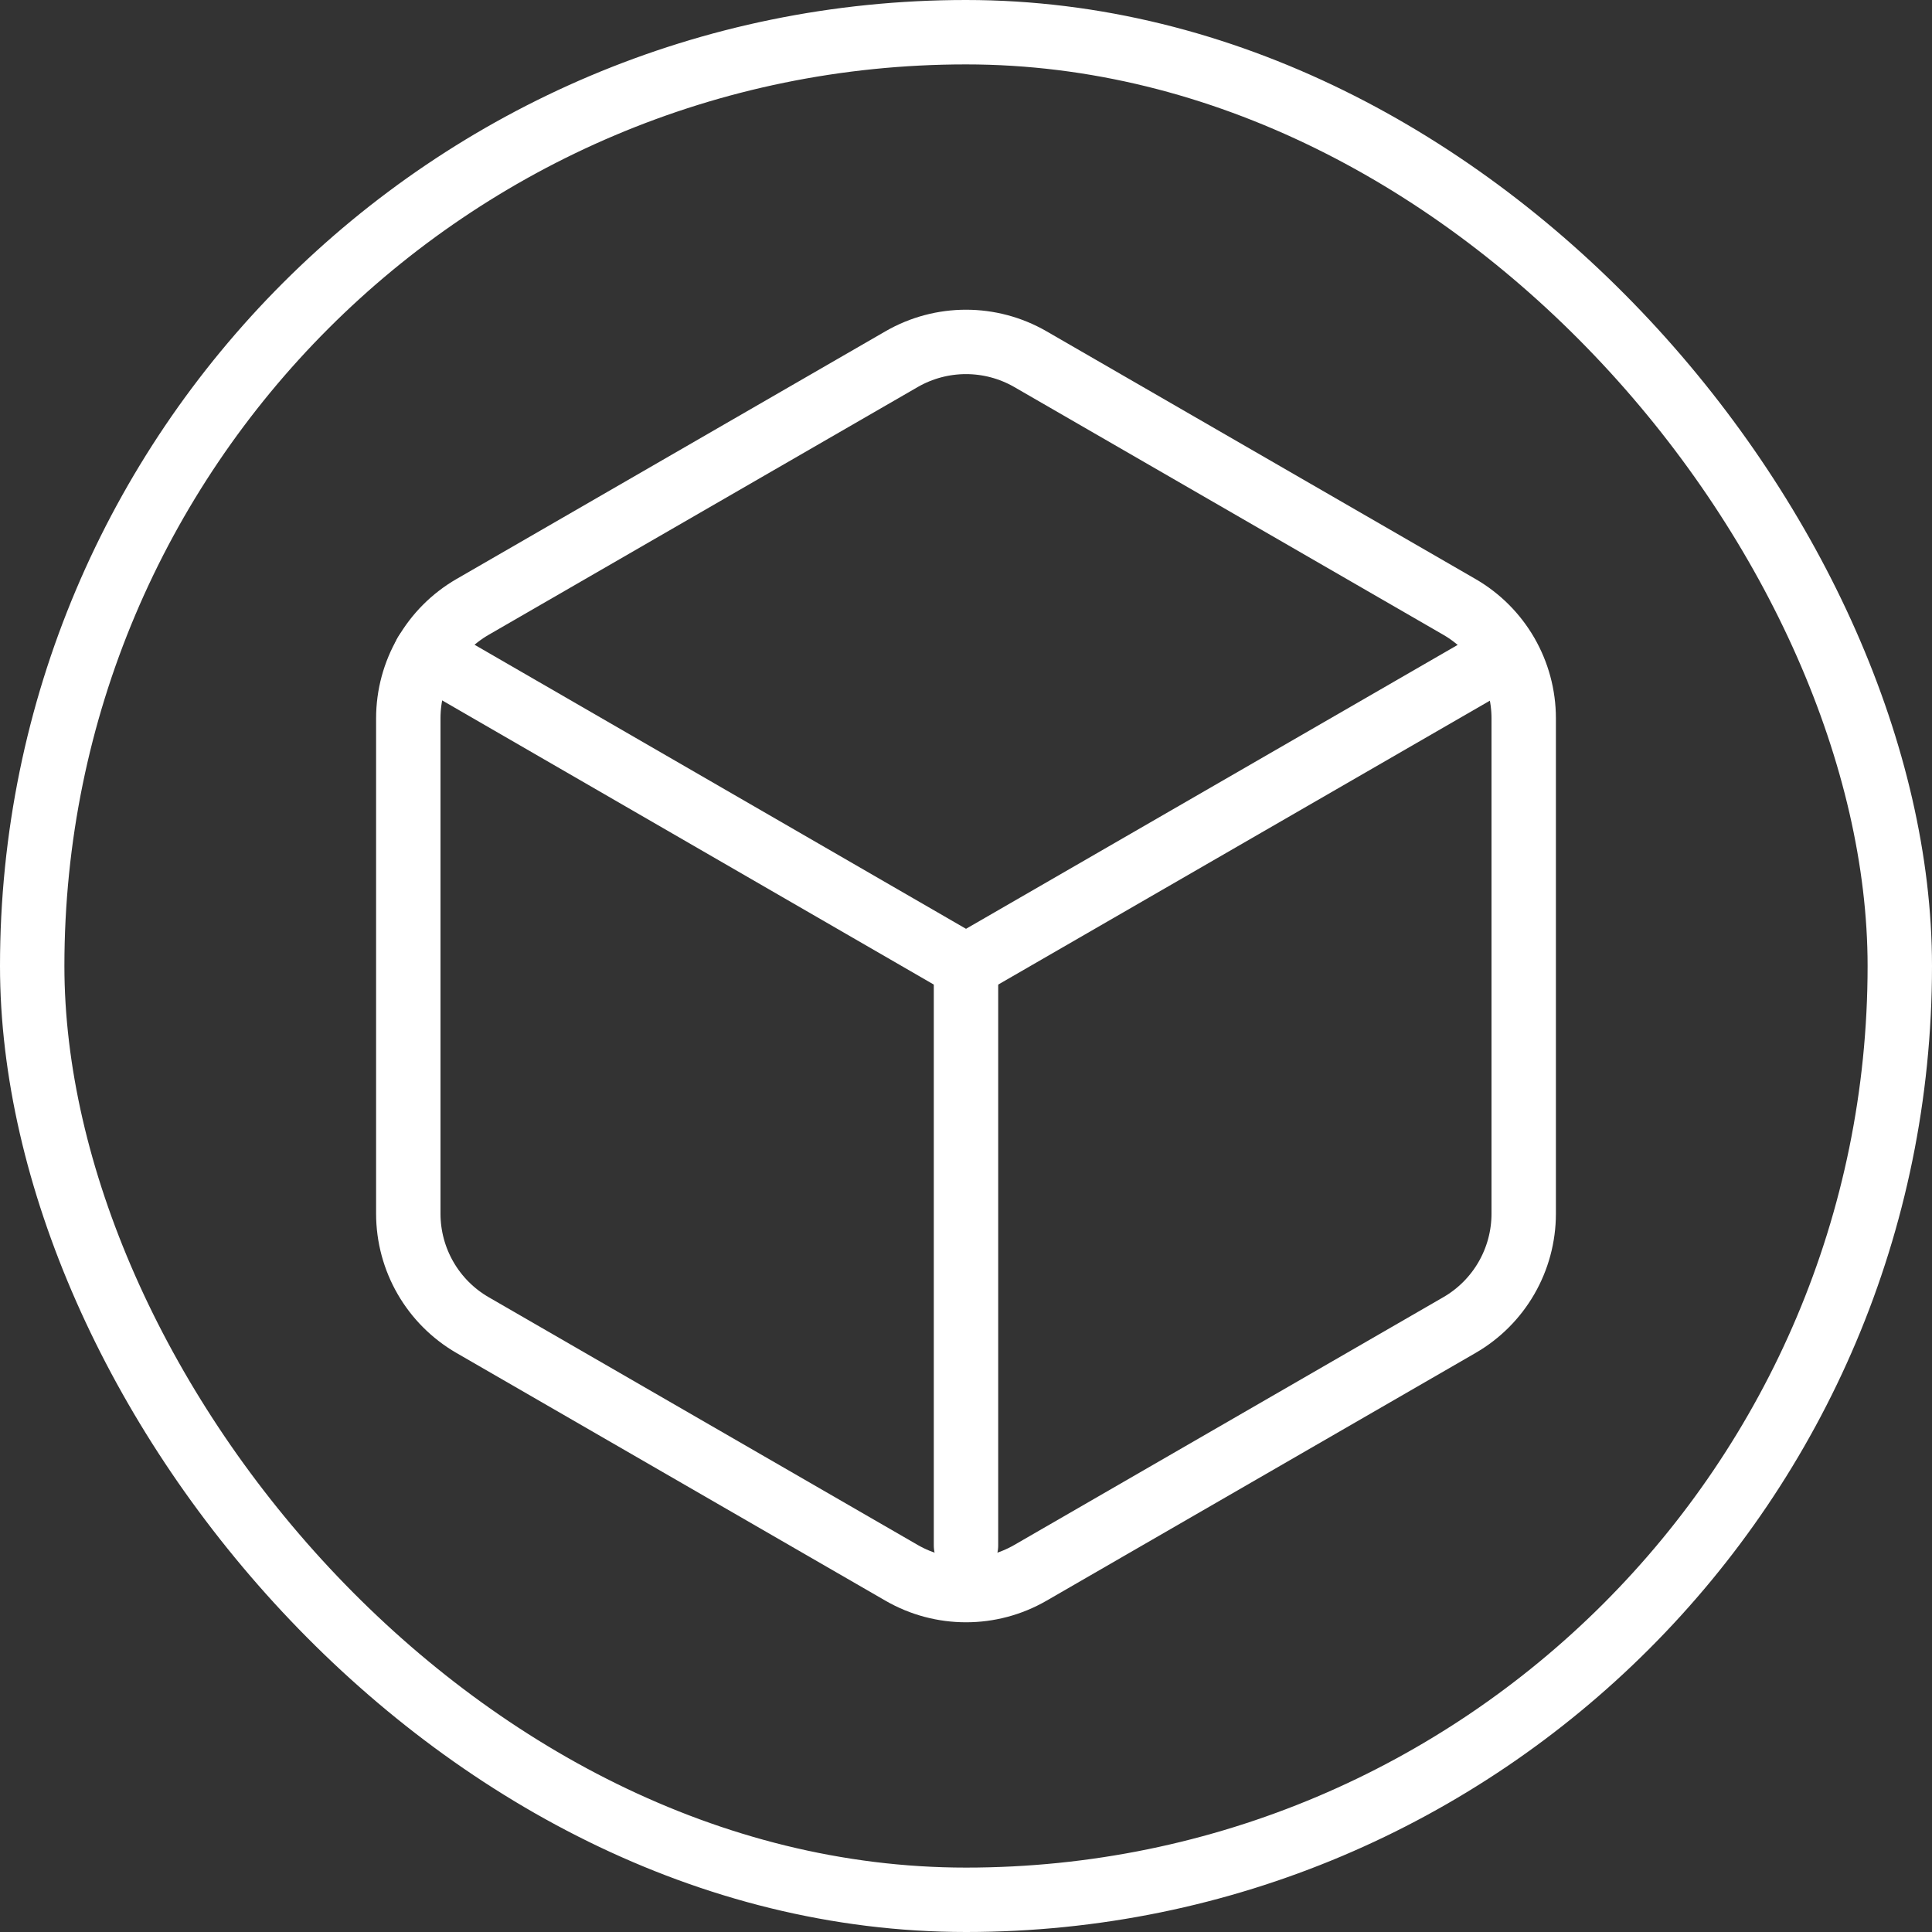
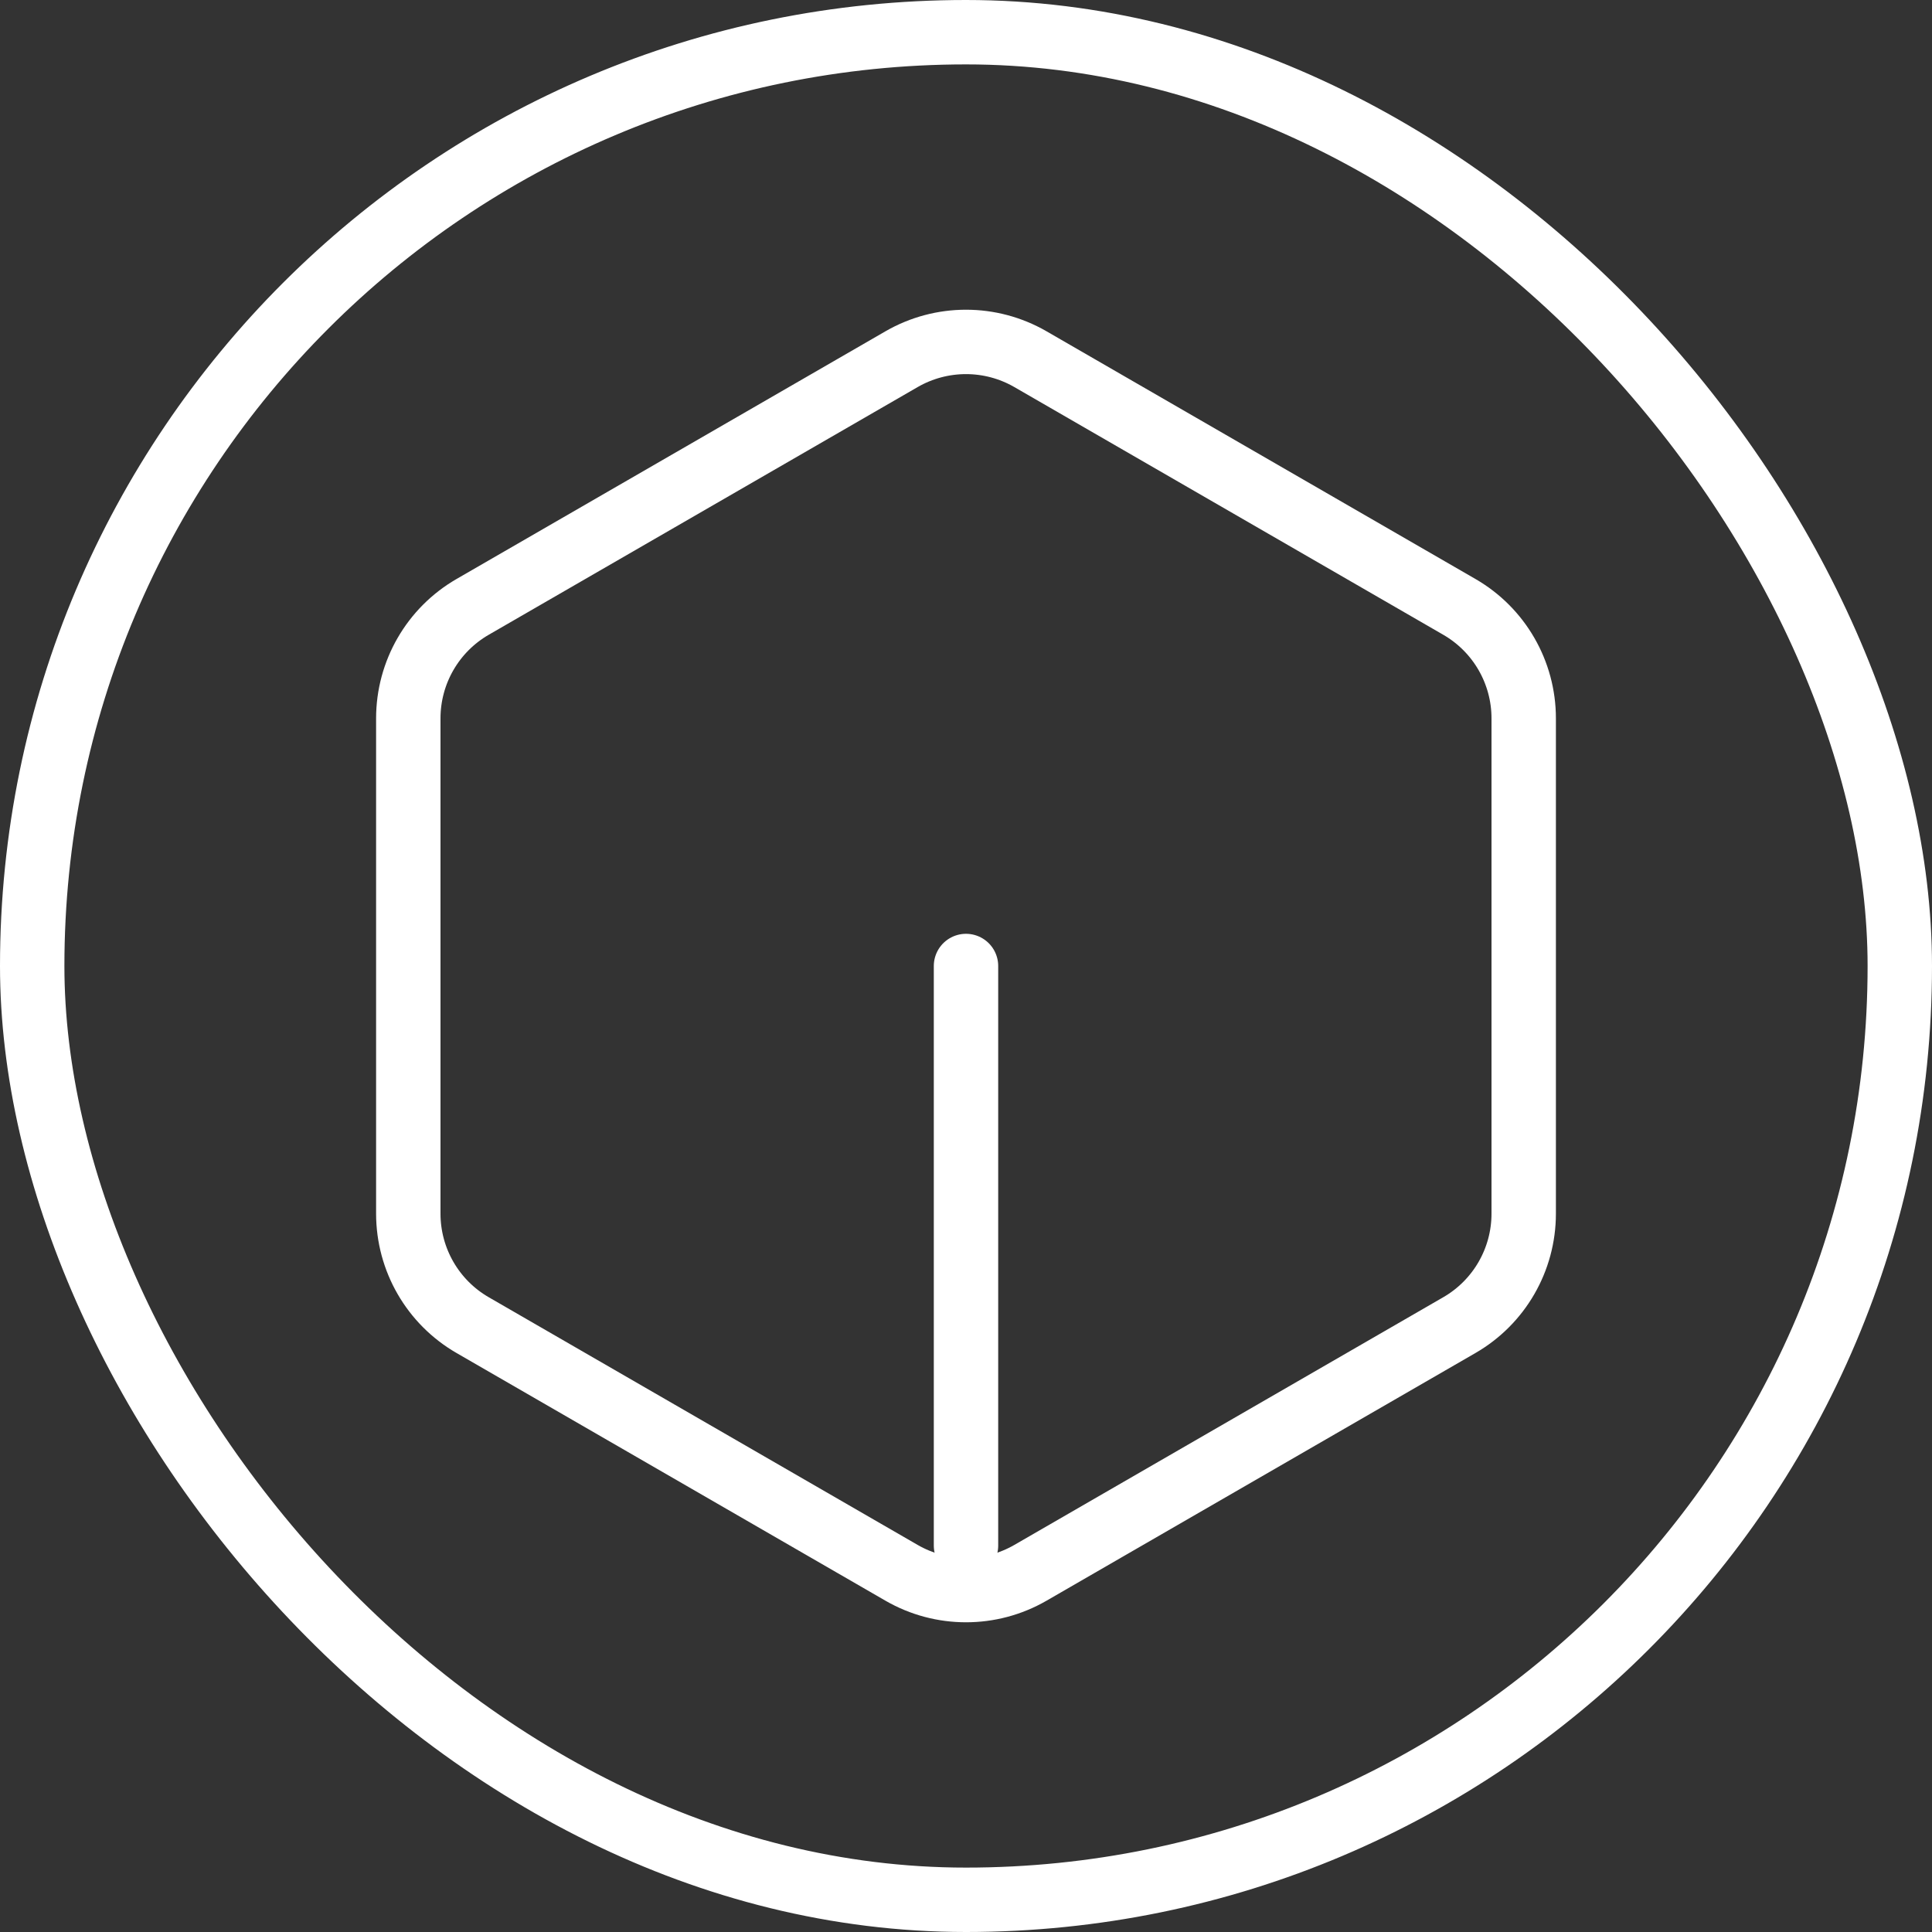
<svg xmlns="http://www.w3.org/2000/svg" width="30" height="30" viewBox="0 0 30 30" fill="none">
  <rect x="0" y="0" width="30" height="30" fill="#333333" stroke="none" />
  <rect x="0.5" y="0.5" width="29" height="29" rx="14.5" stroke="white" />
-   <path d="M23.387 10.157L15 15L6.609 10.15" stroke="white" stroke-linecap="round" stroke-linejoin="round" />
  <path d="M15 15V24" stroke="white" stroke-linecap="round" stroke-linejoin="round" />
  <path d="M14 5.577C14.619 5.22 15.381 5.22 16 5.577L22.66 9.423C23.279 9.78 23.66 10.44 23.66 11.155V18.845C23.66 19.56 23.279 20.22 22.66 20.577L16 24.423C15.381 24.78 14.619 24.78 14 24.423L7.34 20.577C6.721 20.22 6.34 19.56 6.34 18.845V11.155C6.34 10.44 6.721 9.78 7.34 9.423L14 5.577Z" stroke="white" stroke-linecap="round" stroke-linejoin="round" />
</svg>